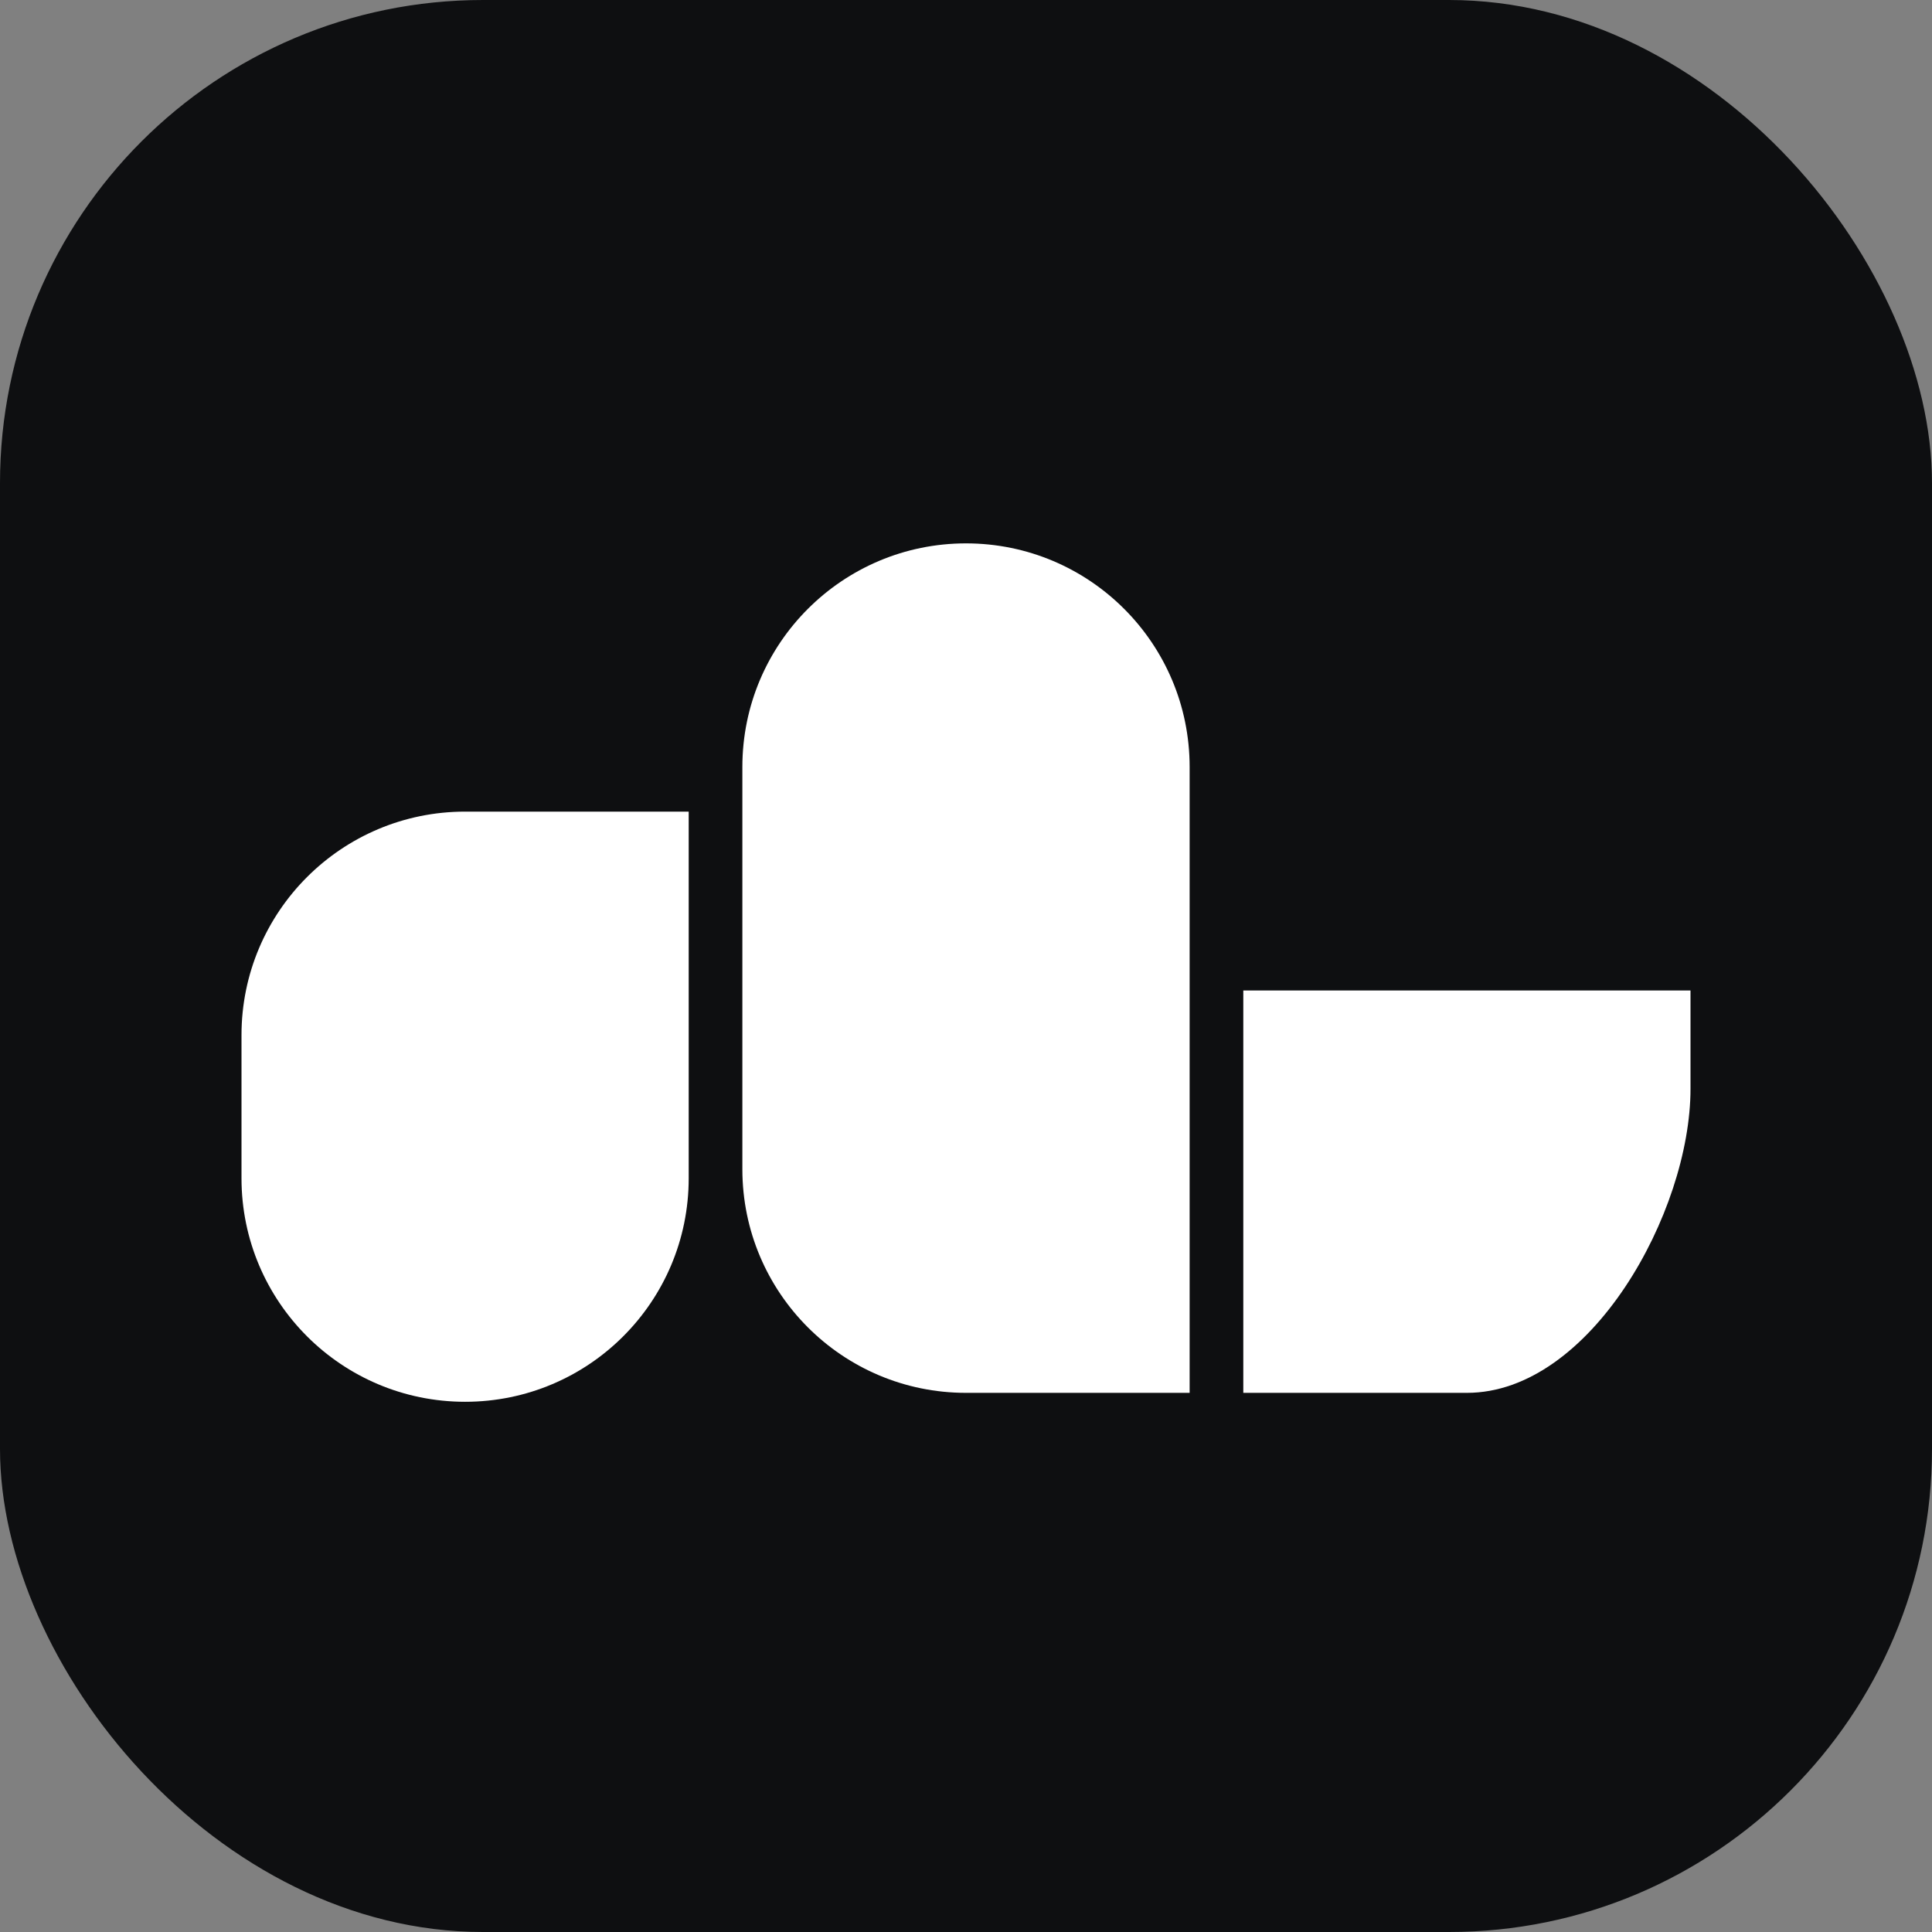
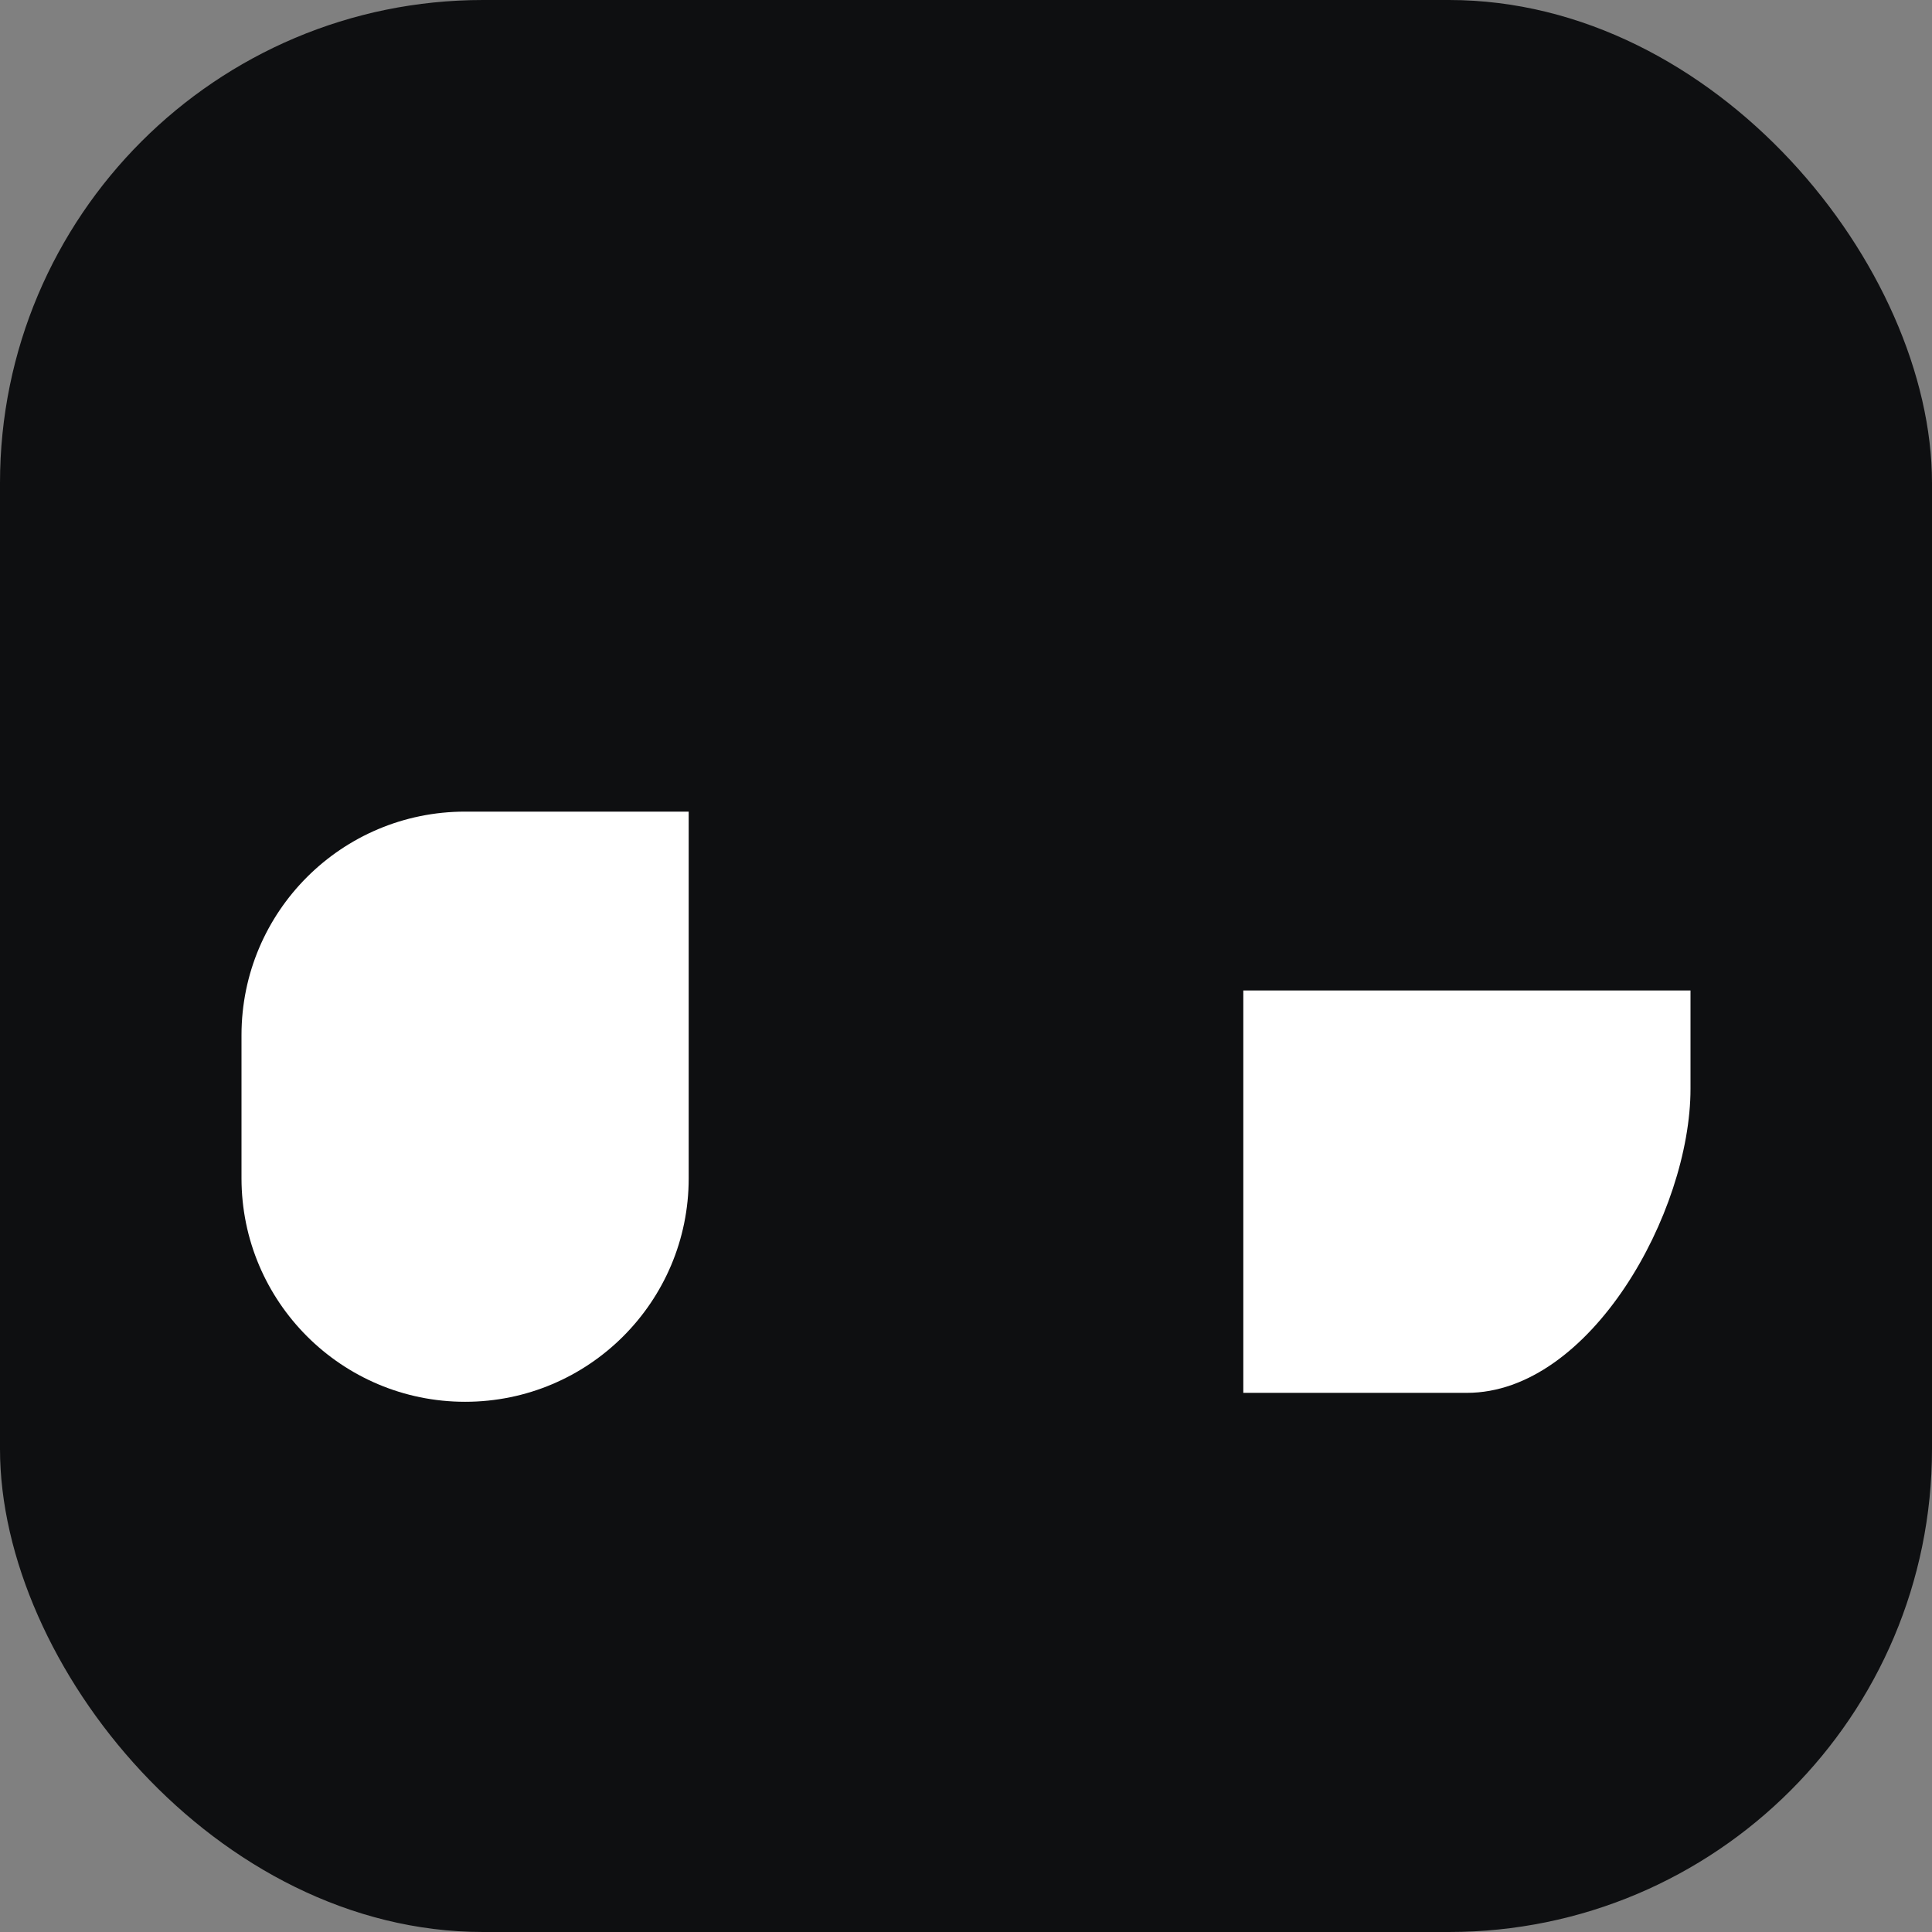
<svg xmlns="http://www.w3.org/2000/svg" width="32" height="32" viewBox="0 0 32 32" fill="none">
  <rect x="0" y="0" width="32" height="32" fill="#808080" stroke="none" />
  <rect width="32" height="32" rx="8" fill="#0E0F11" />
  <g clip-path="url(#clip0_1640_370)">
    <path d="M7.704 13.443C5.659 13.443 4 15.1 4 17.145C4 17.145 4 17.145 4 17.146C4 17.146 4 17.146 4 17.147L4 19.517C4.001 21.561 5.659 23.218 7.704 23.218C9.749 23.218 11.407 21.561 11.407 19.516V13.443H7.704Z" fill="white" />
    <path d="M28 18.034V16.405H20.593V23.07H24.297C26.342 23.07 28 20.08 28 18.035C28 18.035 28 18.035 28 18.034C28 18.034 28 18.034 28 18.034Z" fill="white" />
-     <path d="M19.704 12.703C19.704 10.658 18.046 9 16 9C13.955 9 12.296 10.658 12.296 12.703C12.296 12.703 12.296 12.703 12.296 12.704V19.367C12.296 19.367 12.296 19.367 12.296 19.367C12.296 19.368 12.296 19.368 12.296 19.368C12.297 21.413 13.955 23.07 16 23.07H19.704V12.704C19.704 12.704 19.704 12.703 19.704 12.703Z" fill="white" />
  </g>
  <defs>
    <clipPath id="clip0_1640_370">
      <rect width="24" height="14.218" fill="white" transform="translate(4 9)" />
    </clipPath>
  </defs>
</svg>